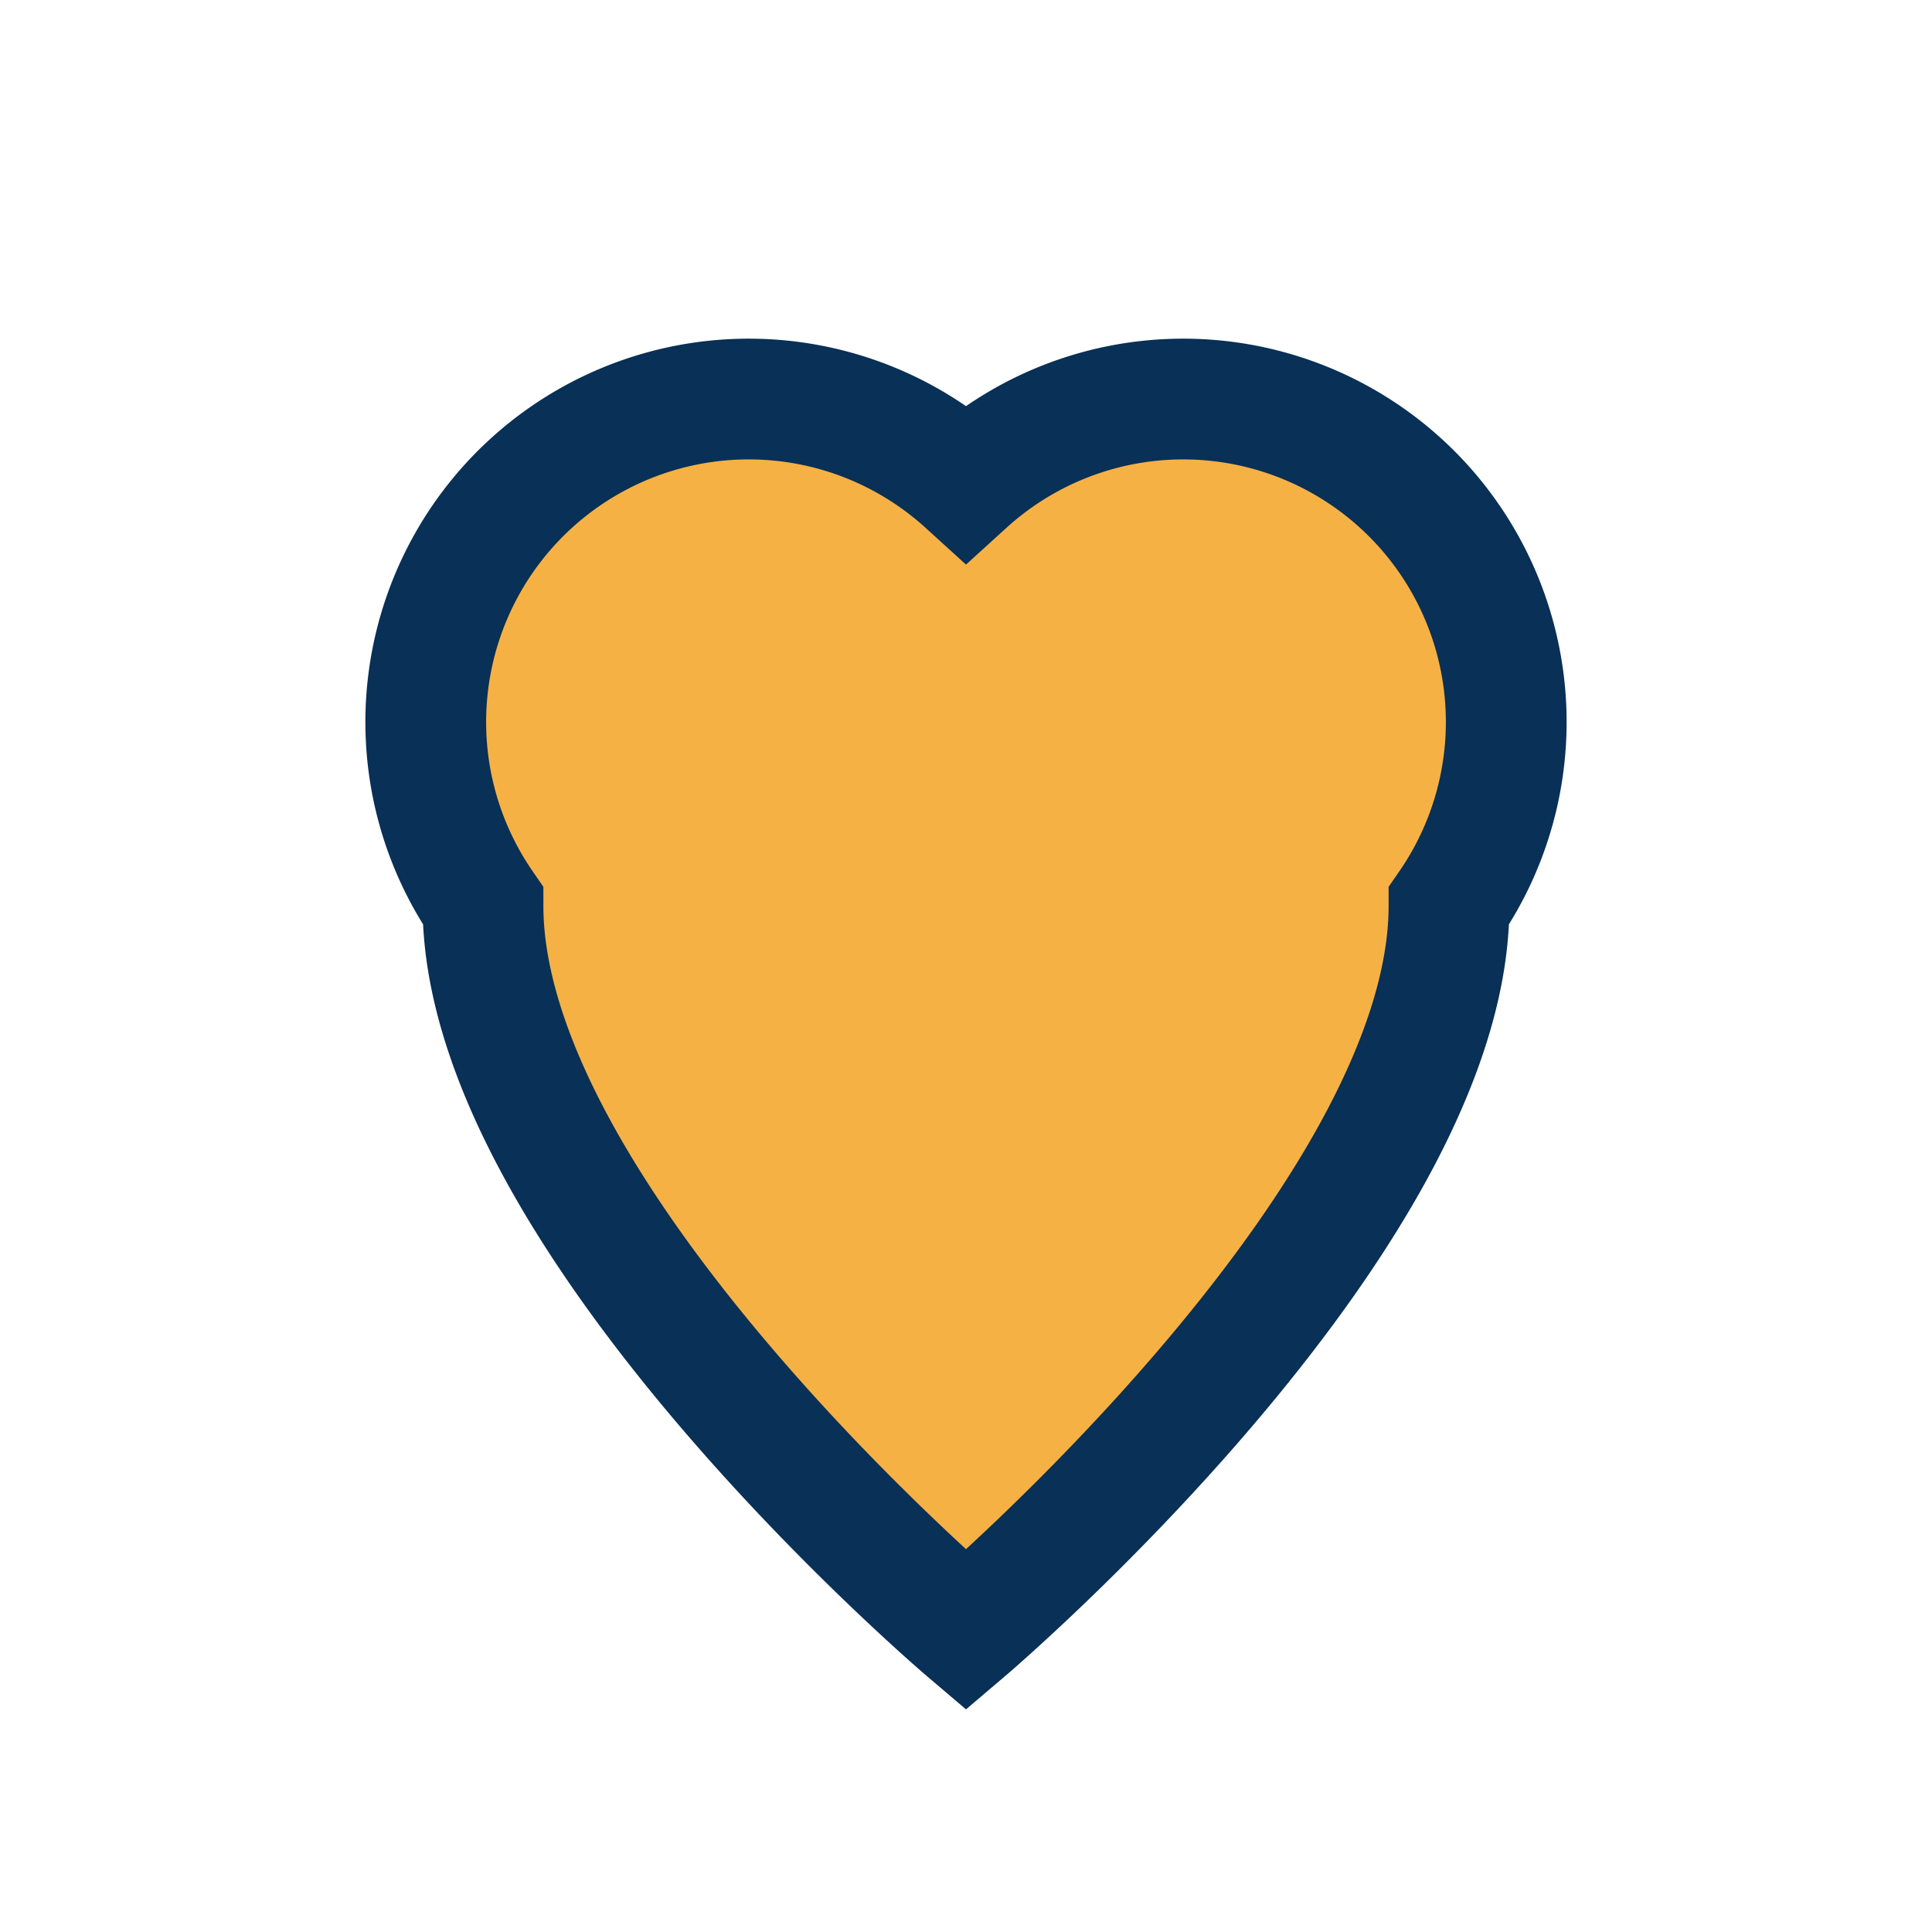
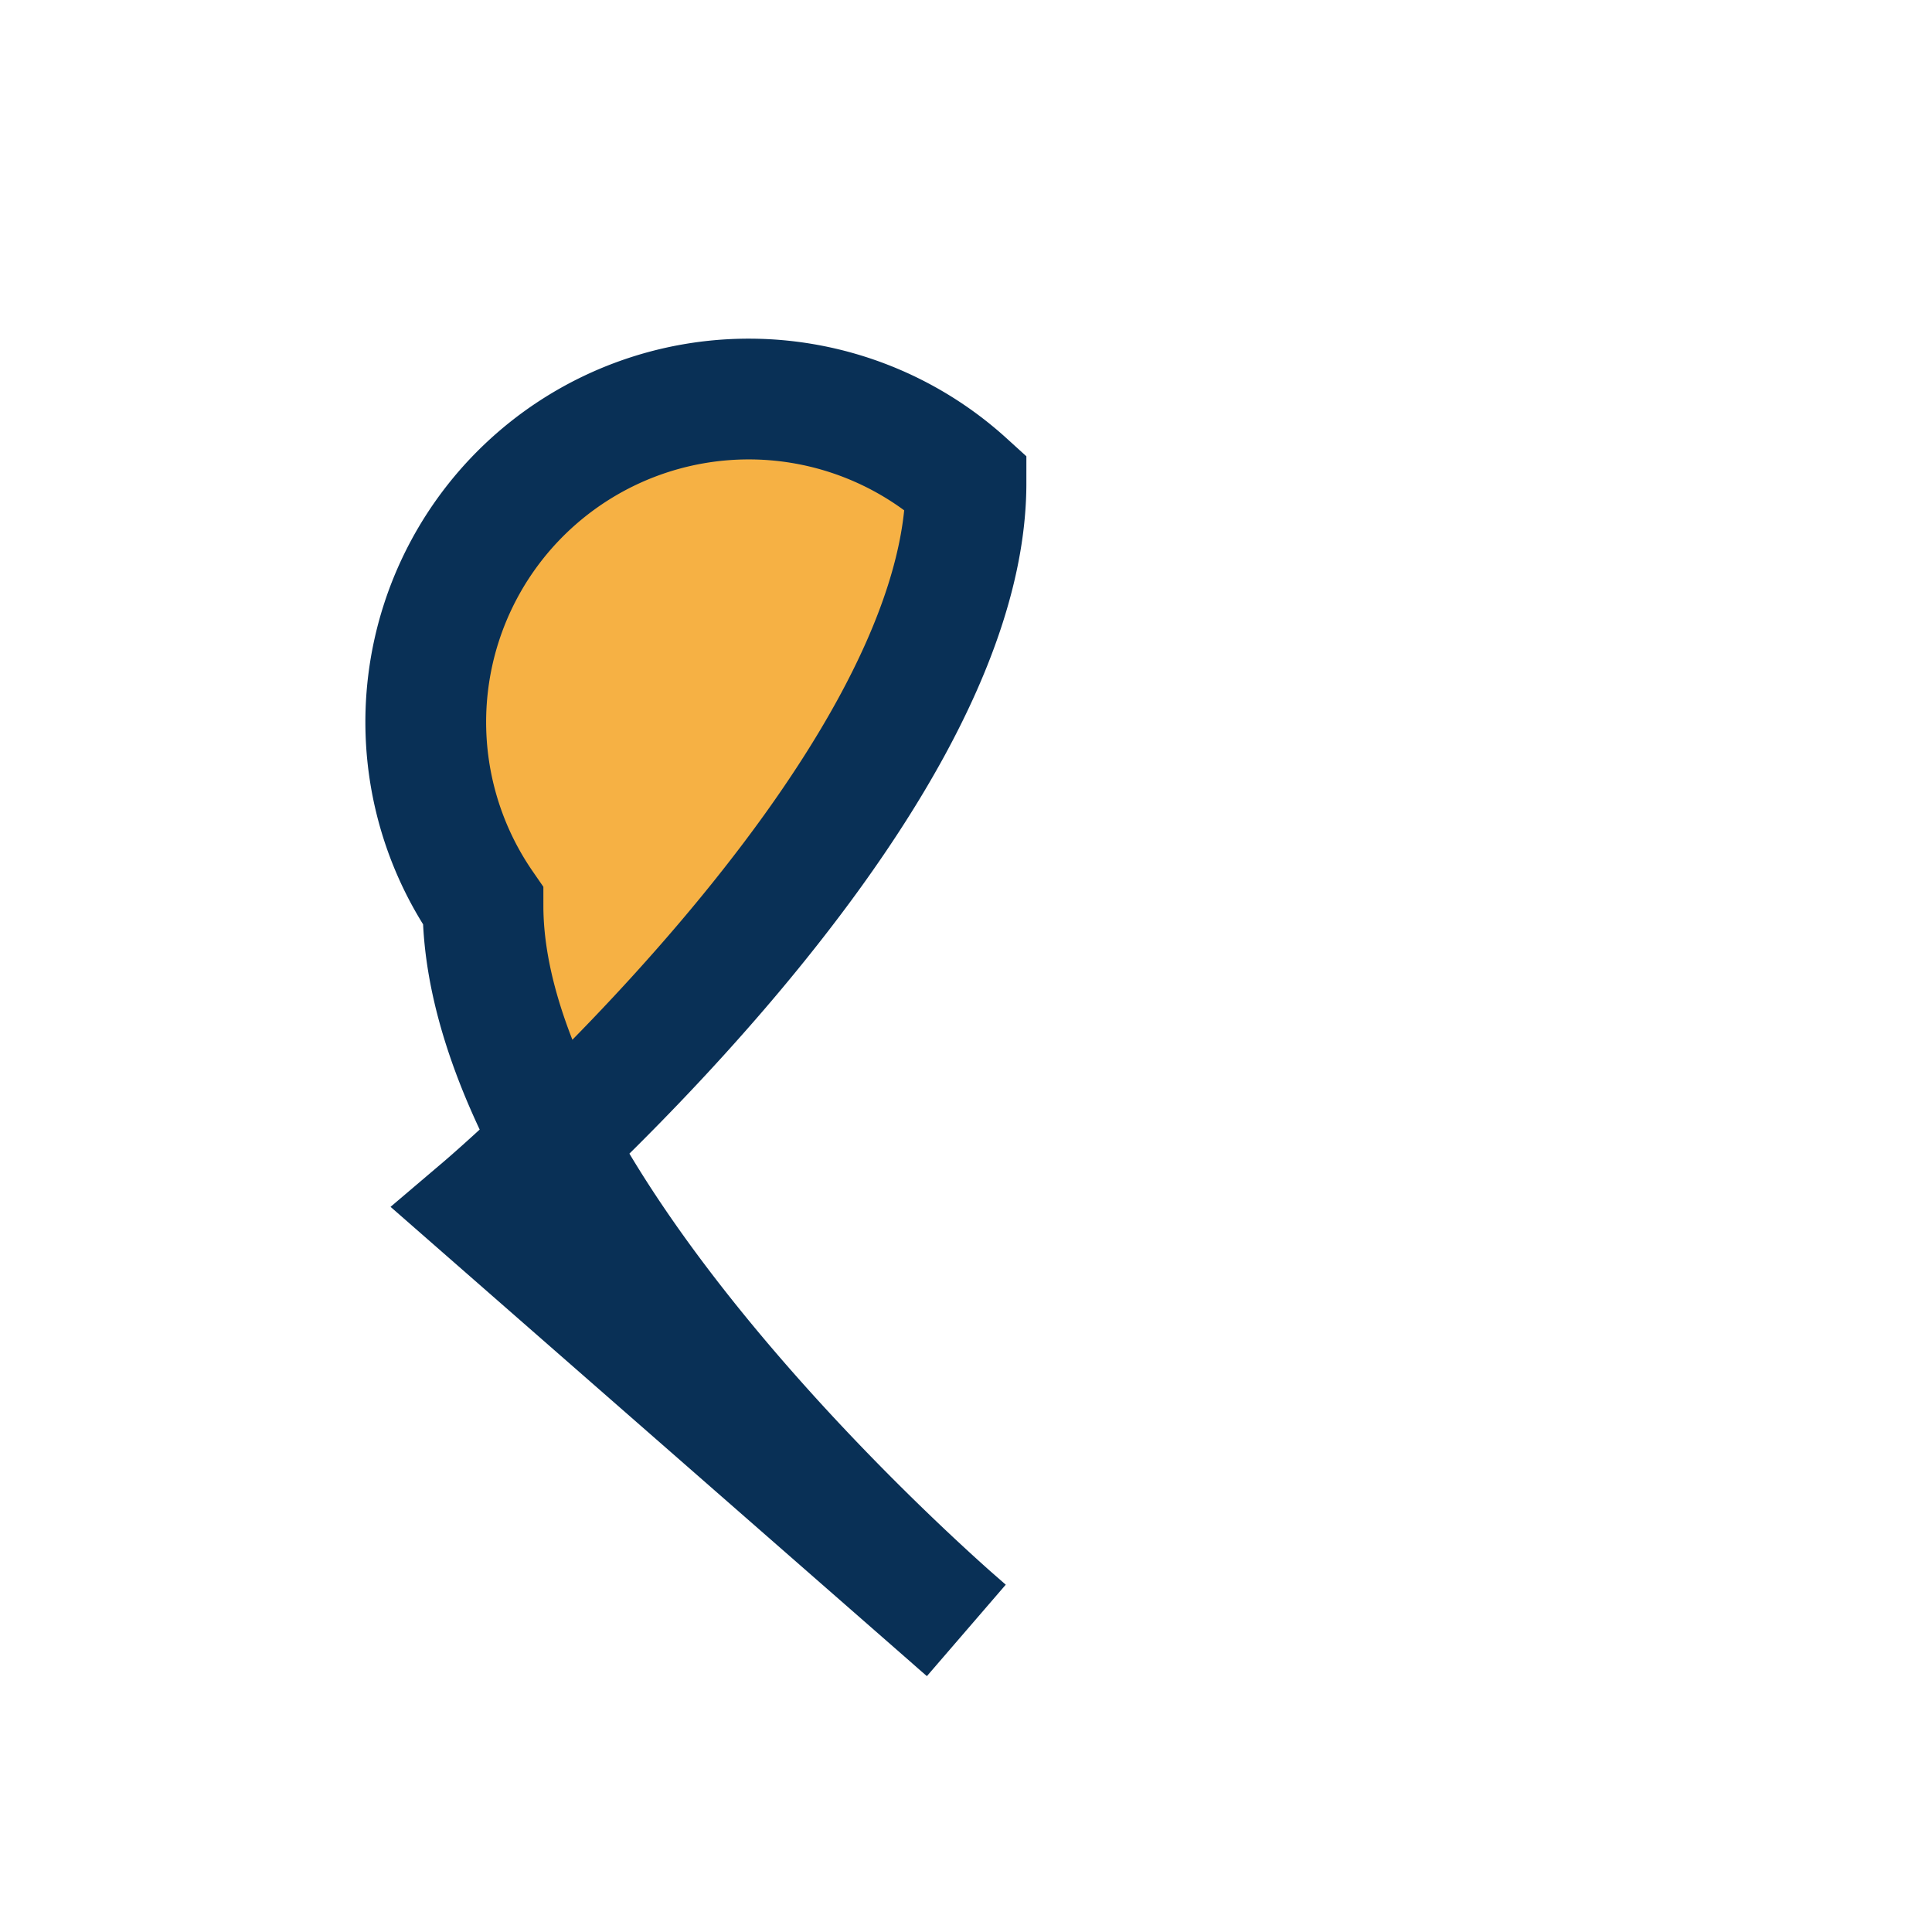
<svg xmlns="http://www.w3.org/2000/svg" width="32" height="32" viewBox="0 0 32 32">
-   <path d="M16 27s-8-6.8-8-12A5.35 5.35 0 0 1 16 8a5.35 5.35 0 0 1 8 7c0 5.2-8 12-8 12z" fill="#F6B144" stroke="#093056" stroke-width="2" />
+   <path d="M16 27s-8-6.8-8-12A5.35 5.35 0 0 1 16 8c0 5.2-8 12-8 12z" fill="#F6B144" stroke="#093056" stroke-width="2" />
</svg>